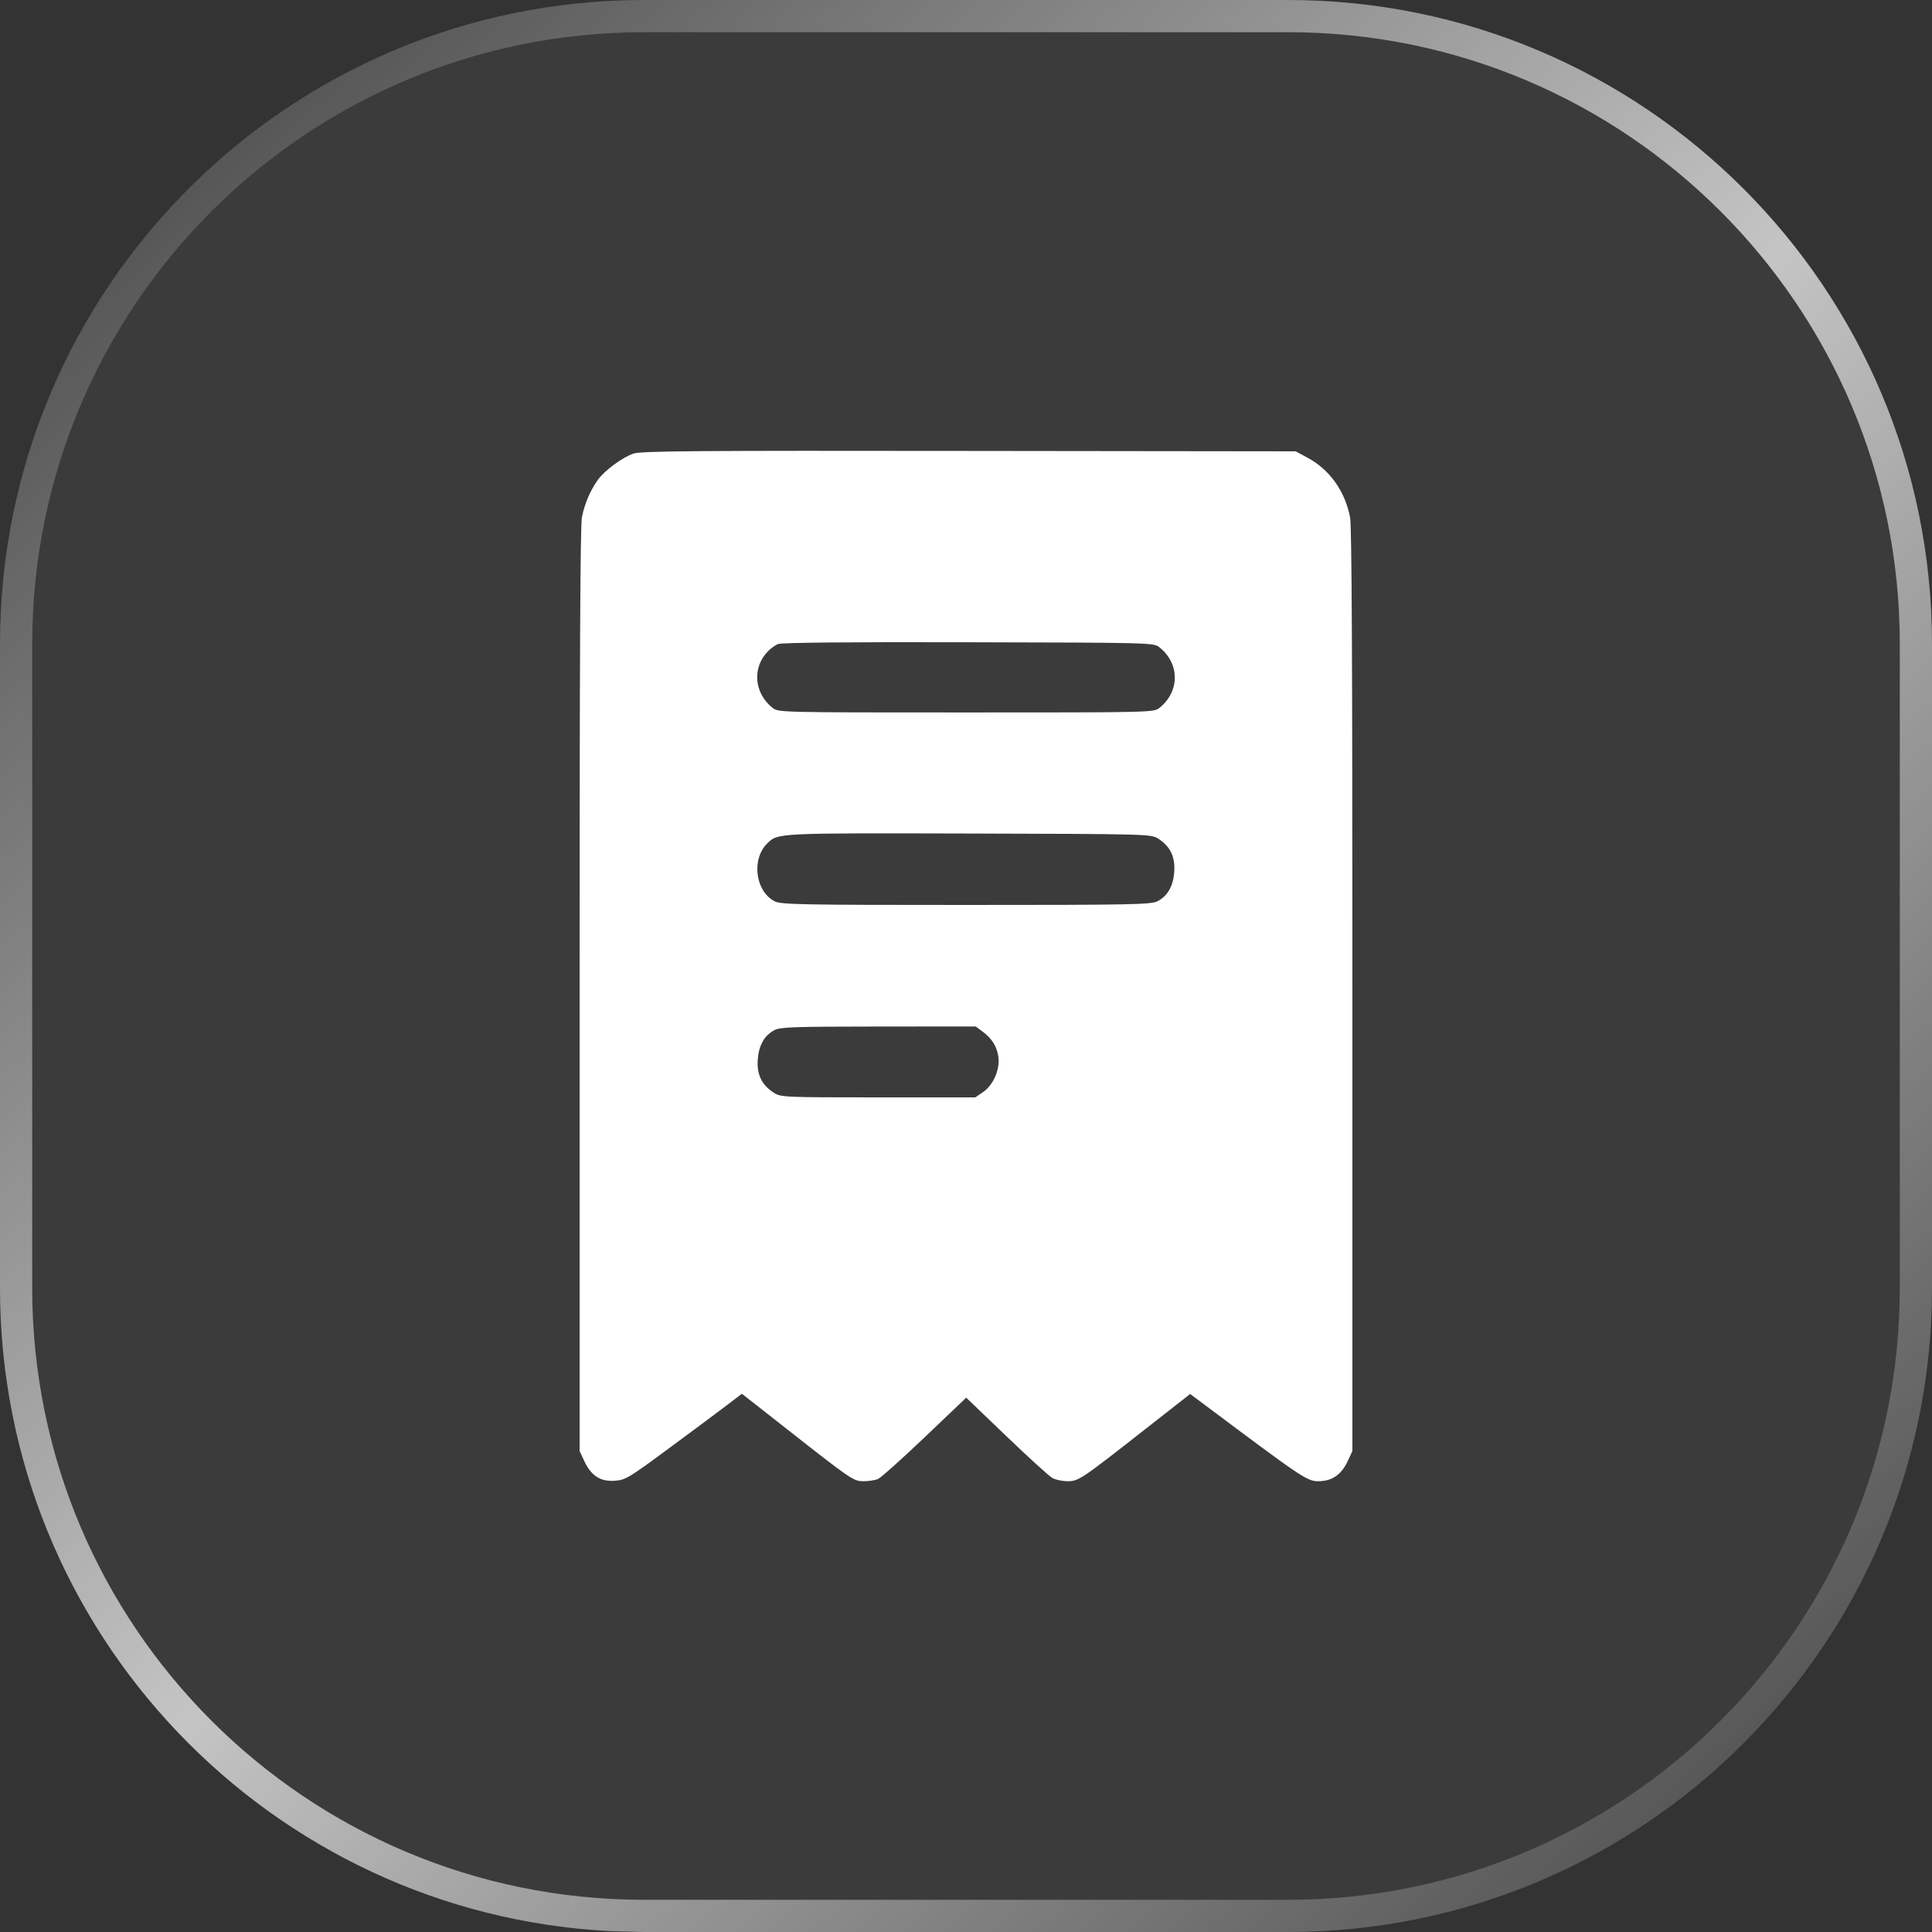
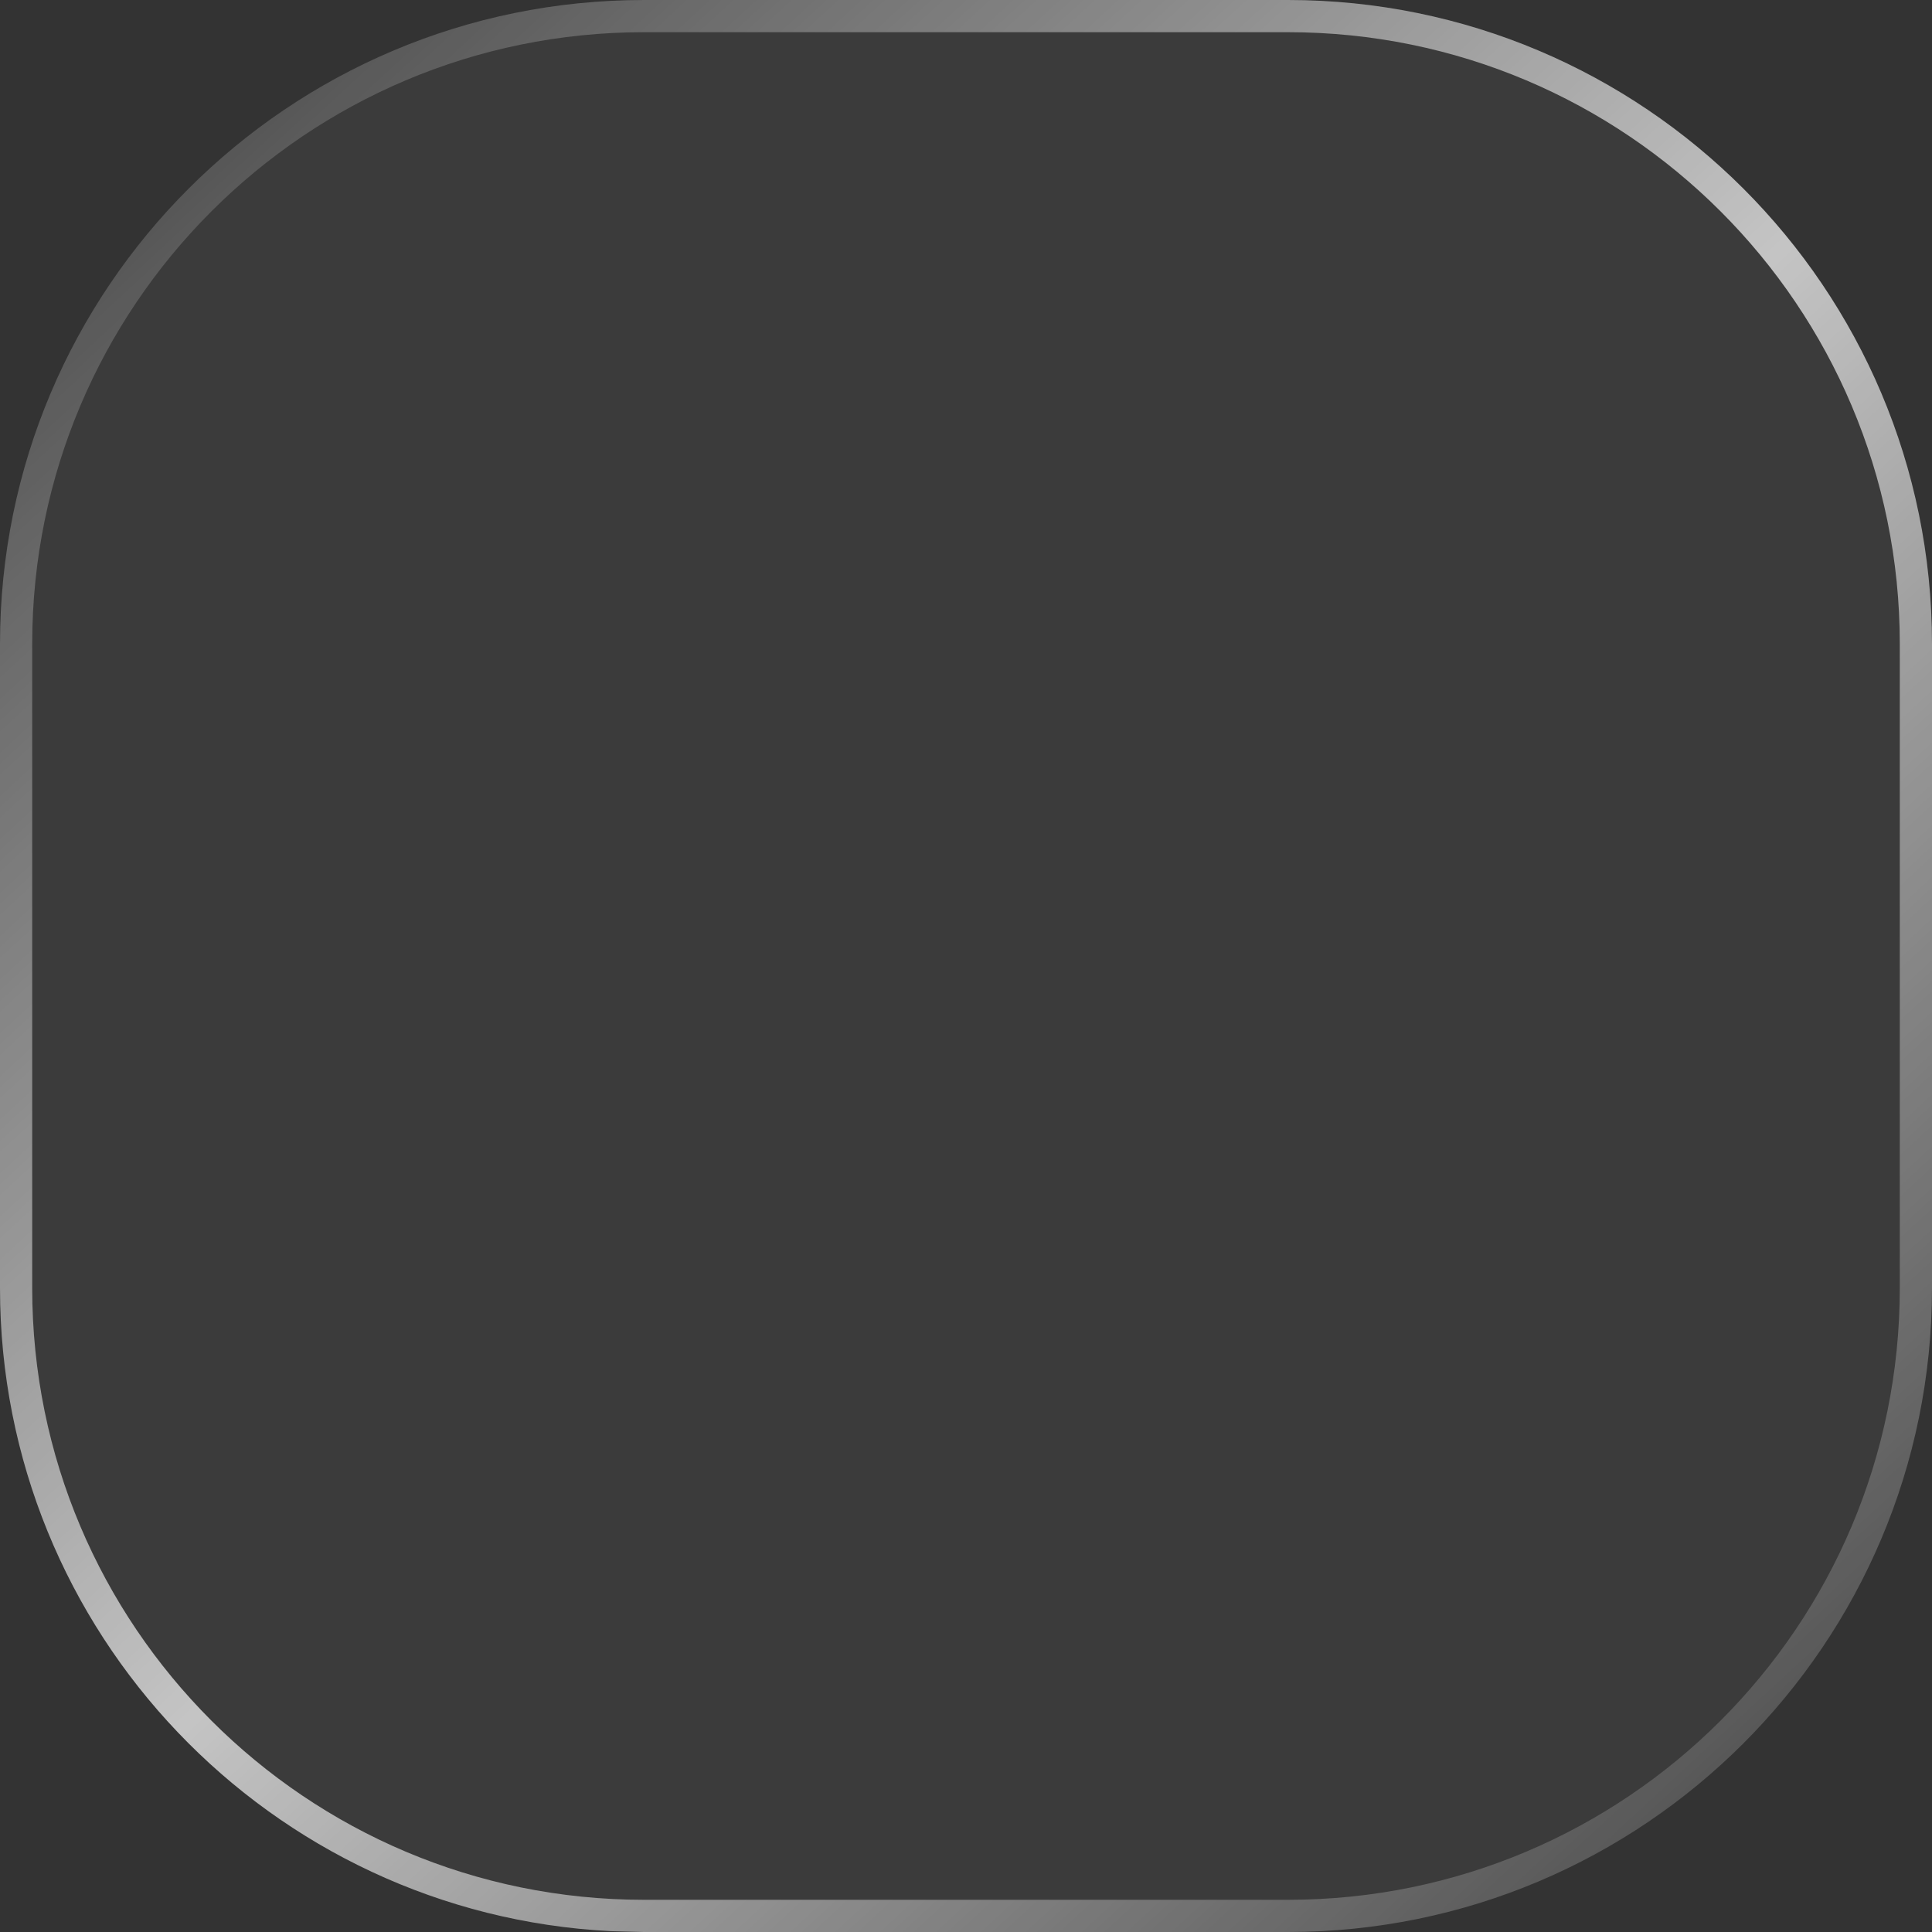
<svg xmlns="http://www.w3.org/2000/svg" width="30" height="30" viewBox="0 0 30 30" fill="none">
  <rect x="0" y="0" width="30" height="30" fill="#333333" stroke="none" />
  <path d="M0 10C0 4.477 4.477 0 10 0H20C25.523 0 30 4.477 30 10V20C30 25.523 25.523 30 20 30H10C4.477 30 0 25.523 0 20V10Z" fill="white" fill-opacity="0.04" />
  <path d="M20 29.5V30H10L10 29.5H20ZM29.5 20V10C29.5 4.753 25.247 0.5 20 0.5H10C4.753 0.5 0.5 4.753 0.5 10V20C0.5 25.247 4.753 29.5 10 29.5L10 30L9.485 29.987C4.202 29.72 0 25.35 0 20V10C0 4.477 4.477 0 10 0H20C25.523 0 30 4.477 30 10V20C30 25.523 25.523 30 20 30V29.5C25.247 29.5 29.5 25.247 29.5 20Z" fill="url(#paint0_linear_146_18)" />
-   <path fill-rule="evenodd" clip-rule="evenodd" d="M9.837 7.043C9.661 7.103 9.381 7.311 9.279 7.457C9.161 7.626 9.076 7.828 9.036 8.032C9.01 8.166 9 10.213 9 15.374V22.531L9.072 22.686C9.178 22.915 9.324 23.01 9.547 22.993C9.715 22.98 9.761 22.952 10.381 22.494C10.742 22.228 11.146 21.927 11.279 21.826L11.52 21.642L12.209 22.183C13.235 22.989 13.252 23 13.413 23C13.49 23 13.588 22.985 13.632 22.967C13.677 22.948 14.003 22.656 14.358 22.318L15.003 21.703L15.626 22.3C15.969 22.629 16.29 22.921 16.339 22.949C16.388 22.977 16.494 23 16.575 23C16.749 23 16.78 22.979 17.791 22.186L18.481 21.646L18.626 21.754C20.226 22.953 20.295 23 20.47 23C20.683 23 20.829 22.9 20.928 22.686L21 22.531V15.374C21 10.209 20.99 8.166 20.964 8.032C20.884 7.624 20.646 7.291 20.301 7.106L20.118 7.008L15.048 7.002C10.816 6.996 9.955 7.003 9.837 7.043ZM18.006 10.053C18.321 10.307 18.321 10.736 18.006 10.99C17.915 11.063 17.907 11.063 15 11.063C12.092 11.063 12.085 11.063 11.994 10.99C11.708 10.759 11.677 10.365 11.925 10.113C11.966 10.07 12.036 10.02 12.08 10.001C12.132 9.978 13.17 9.968 15.038 9.973C17.902 9.979 17.916 9.98 18.006 10.053ZM17.984 13.022C18.17 13.141 18.248 13.301 18.234 13.53C18.219 13.759 18.133 13.912 17.972 13.995C17.873 14.046 17.574 14.052 15 14.052C12.426 14.052 12.127 14.046 12.028 13.995C11.728 13.84 11.665 13.341 11.914 13.096C12.079 12.934 12.054 12.935 15.048 12.943C17.832 12.95 17.873 12.952 17.984 13.022ZM15.257 16.018C15.406 16.128 15.483 16.254 15.504 16.42C15.527 16.614 15.421 16.853 15.262 16.96L15.144 17.04H13.636C12.173 17.04 12.125 17.038 12.016 16.968C11.83 16.849 11.752 16.69 11.766 16.461C11.781 16.235 11.865 16.082 12.023 15.997C12.116 15.948 12.313 15.941 13.64 15.94L15.151 15.939L15.257 16.018Z" fill="white" />
  <defs>
    <linearGradient id="paint0_linear_146_18" x1="0" y1="0" x2="28.771" y2="31.135" gradientUnits="userSpaceOnUse">
      <stop stop-color="white" stop-opacity="0.01" />
      <stop offset="0.51" stop-color="white" stop-opacity="0.7" />
      <stop offset="1" stop-color="white" stop-opacity="0.01" />
    </linearGradient>
  </defs>
</svg>